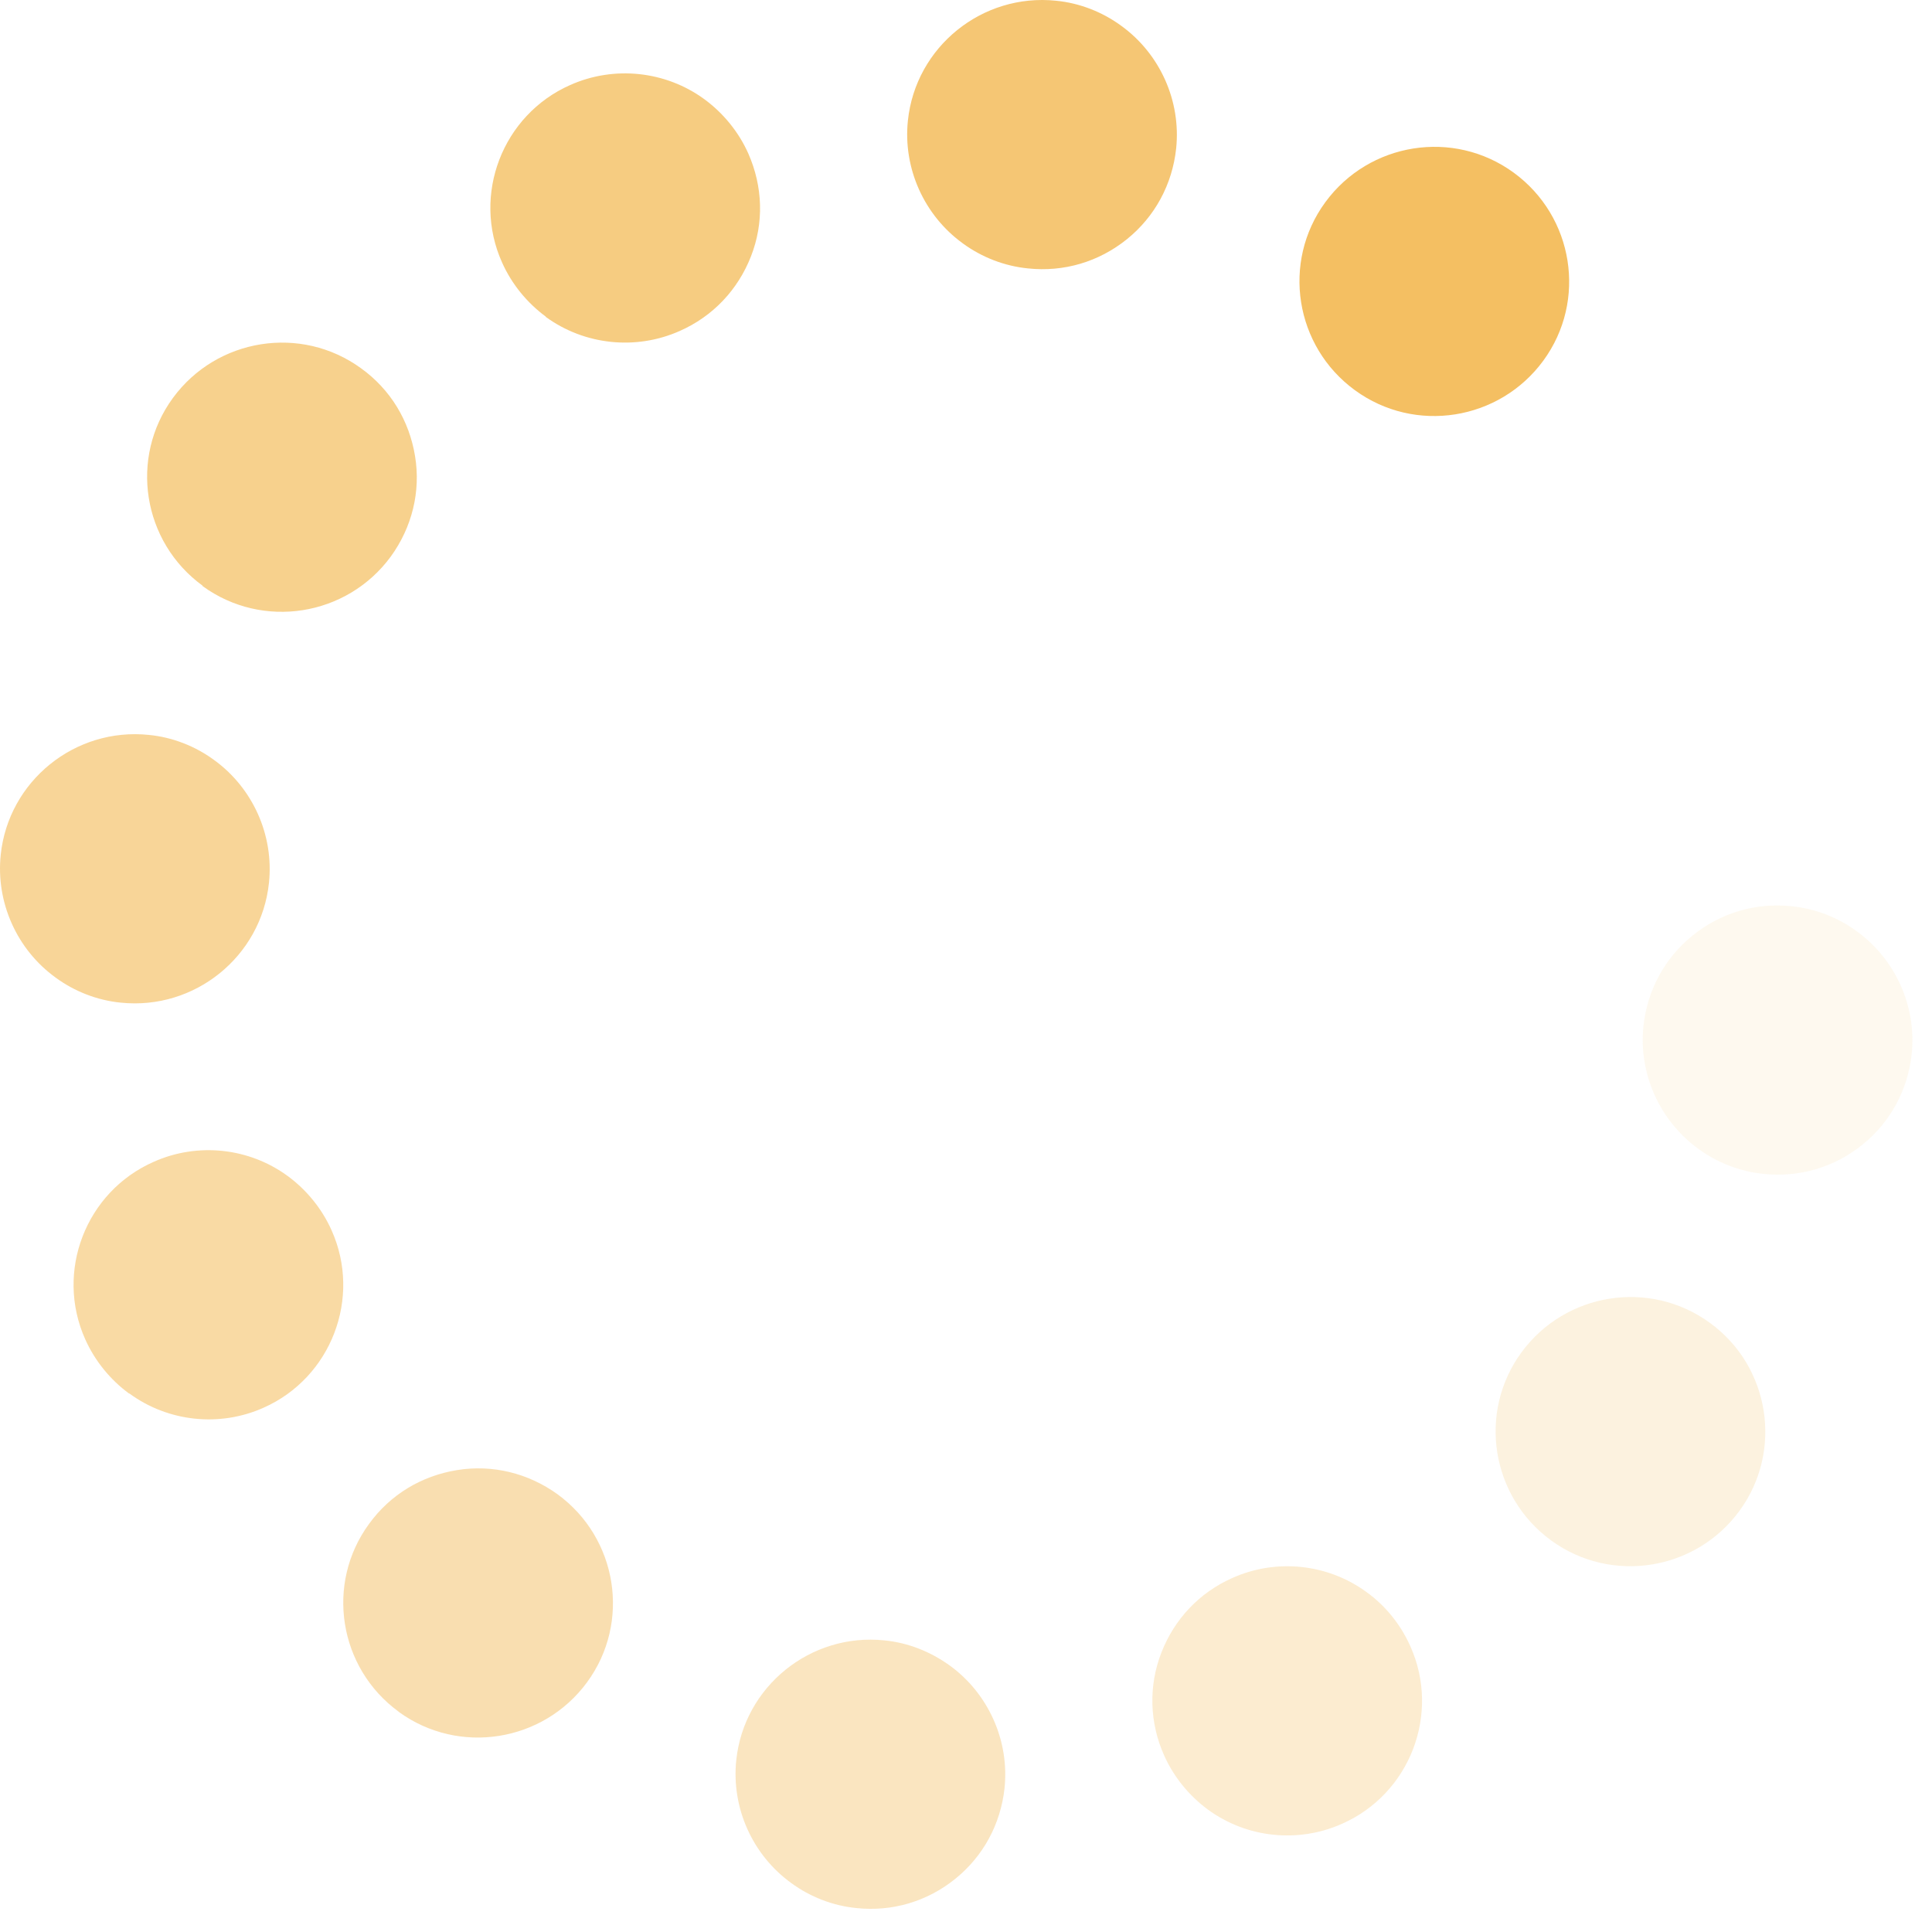
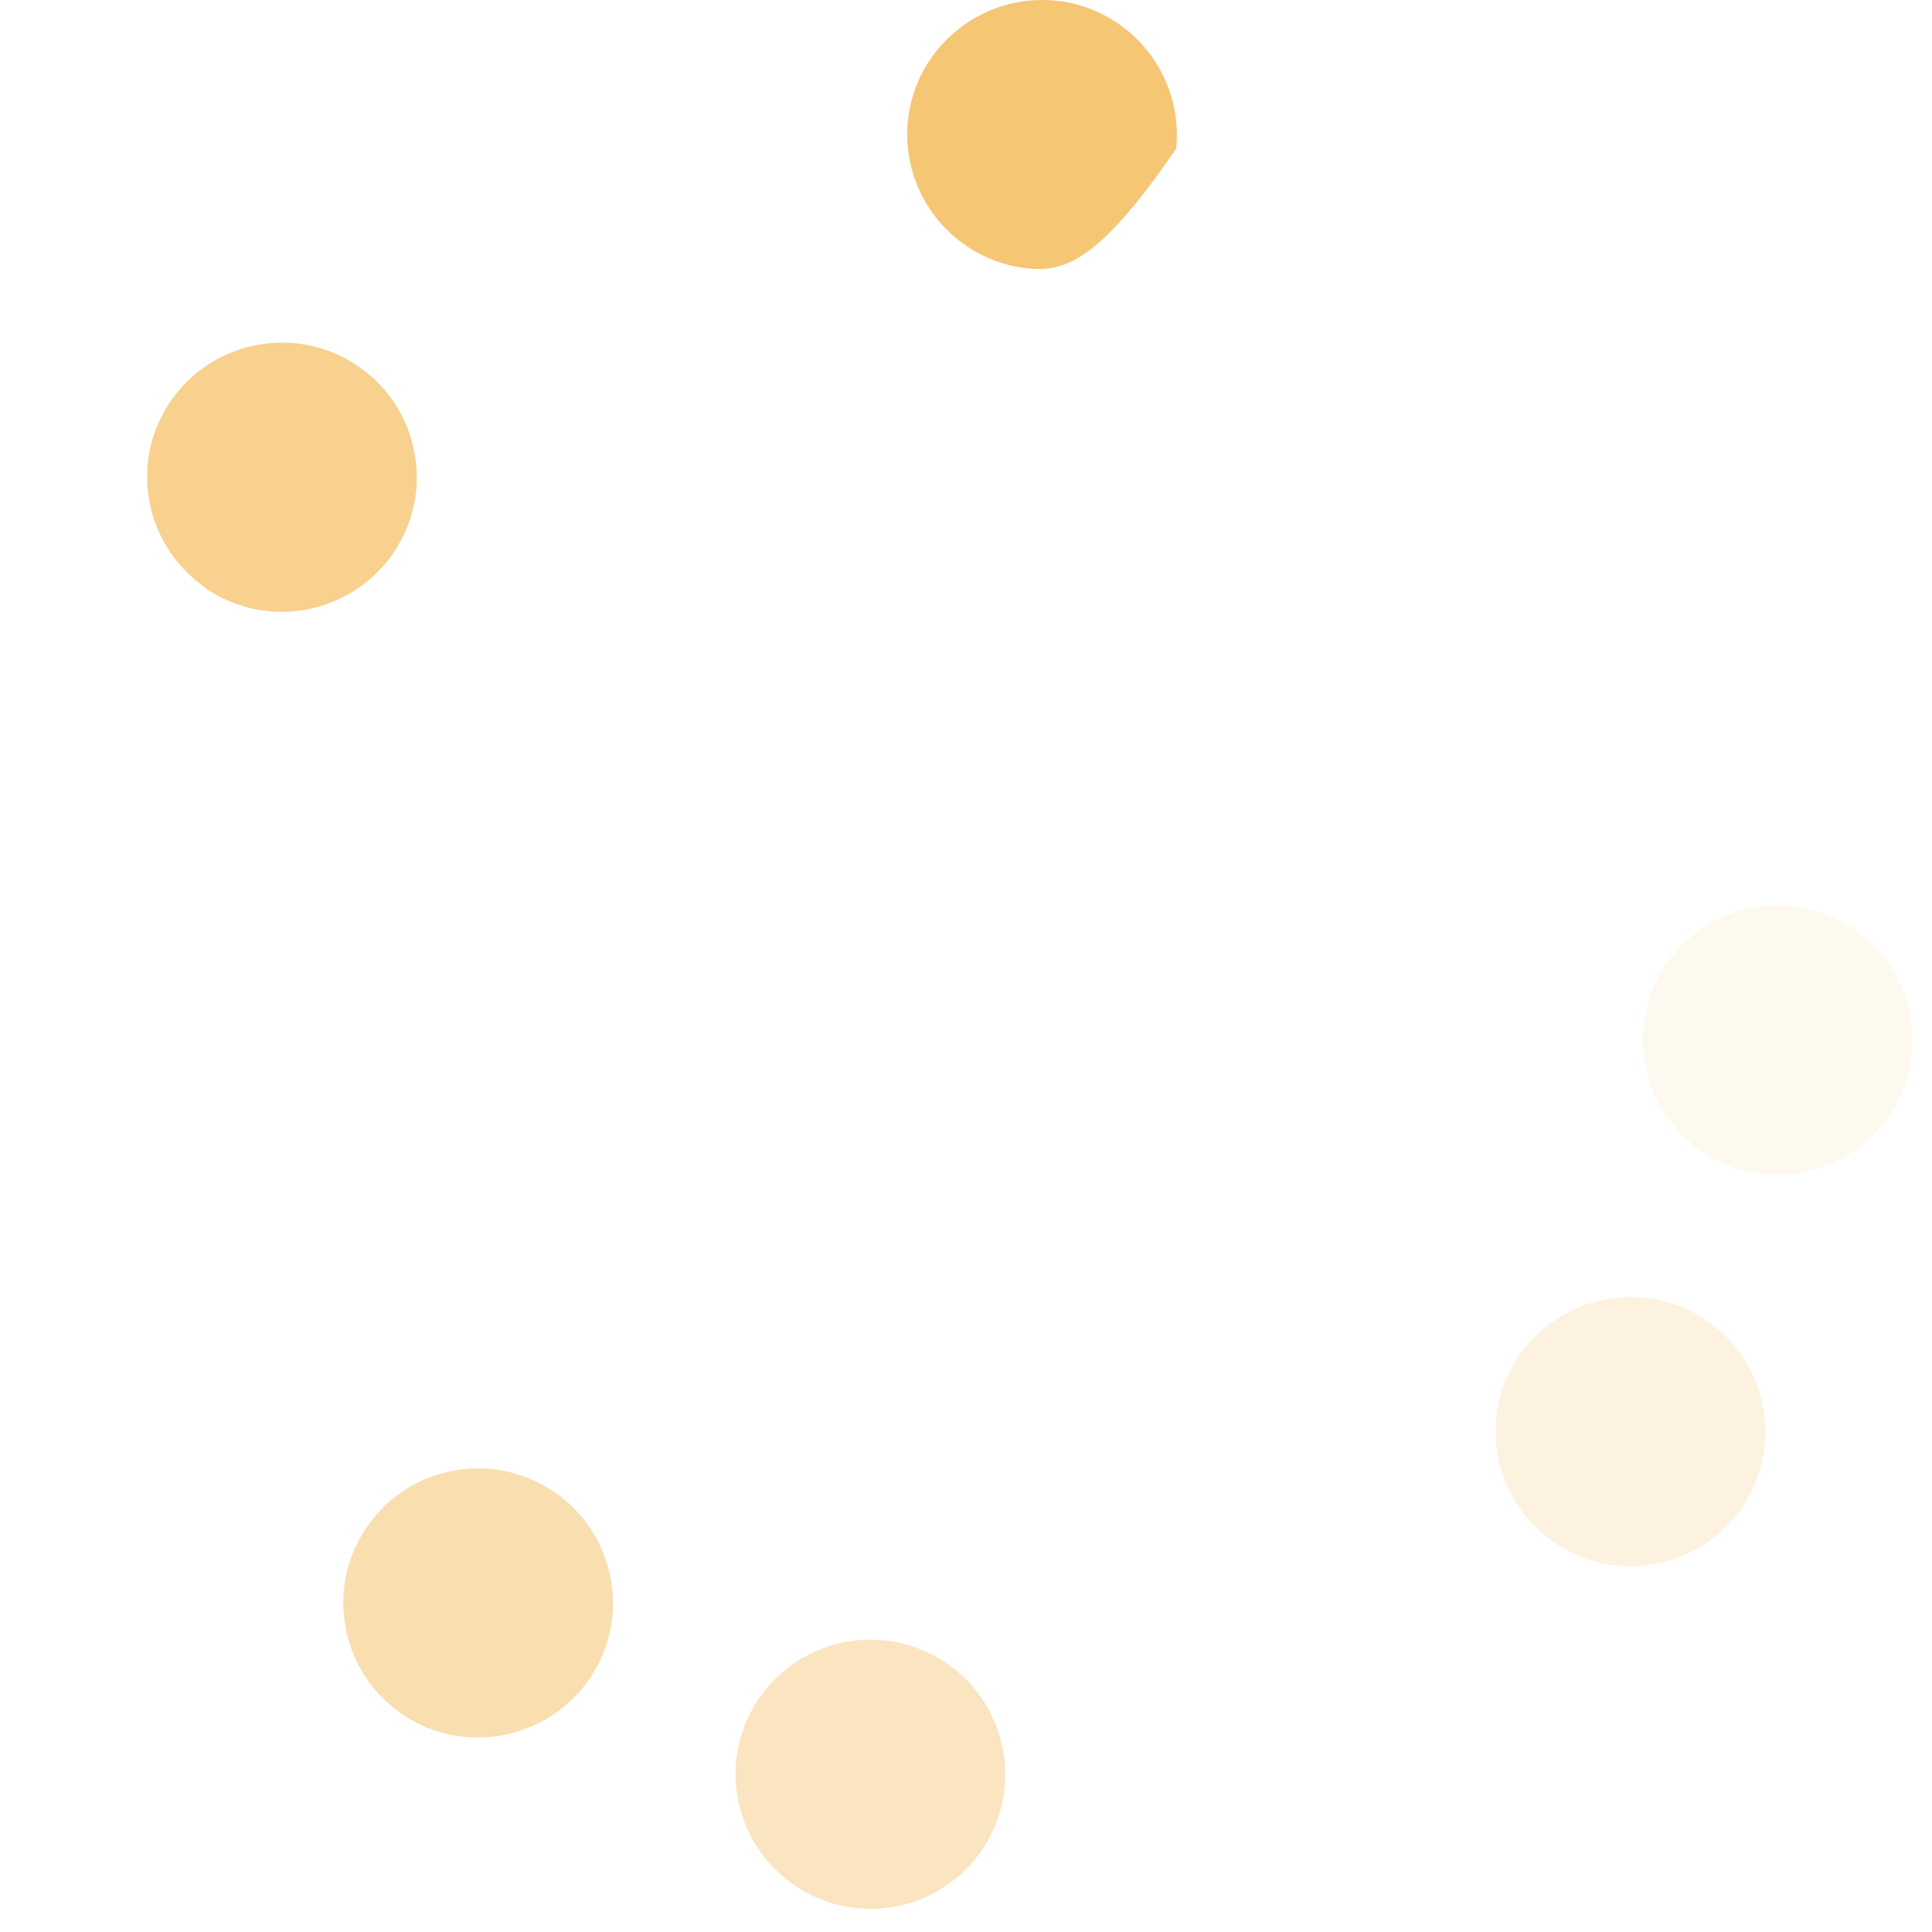
<svg xmlns="http://www.w3.org/2000/svg" width="69" height="69" viewBox="0 0 69 69" fill="none">
-   <path d="M48.391 13.937C46.245 12.372 45.764 9.365 47.332 7.223C48.9 5.08 51.913 4.6 54.059 6.165C56.206 7.731 56.687 10.738 55.119 12.88C53.55 15.022 50.538 15.503 48.391 13.937Z" fill="#F4BF62" />
  <path opacity="0.1" d="M60.66 41.033C59.272 40.032 58.516 38.345 58.694 36.644C58.832 35.369 59.45 34.217 60.454 33.408C61.457 32.599 62.708 32.229 63.986 32.366C64.825 32.448 65.636 32.764 66.309 33.257C67.697 34.258 68.453 35.945 68.275 37.645C68.137 38.921 67.519 40.073 66.515 40.882C65.512 41.691 64.261 42.061 62.983 41.924C62.144 41.842 61.333 41.526 60.66 41.033Z" fill="#F4BF62" />
  <path opacity="0.2" d="M55.397 55.015C53.251 53.45 52.769 50.443 54.337 48.301C55.906 46.158 58.919 45.678 61.065 47.243C63.211 48.795 63.692 51.816 62.124 53.958C60.556 56.1 57.543 56.581 55.397 55.015Z" fill="#F4BF62" />
-   <path opacity="0.3" d="M43.14 64.628C42.468 64.134 41.919 63.462 41.576 62.693C41.054 61.527 41.013 60.209 41.48 59.016C41.946 57.822 42.838 56.875 44.018 56.354C45.582 55.654 47.42 55.846 48.806 56.861C49.492 57.355 50.027 58.028 50.37 58.796C51.453 61.211 50.356 64.065 47.928 65.136C46.364 65.835 44.525 65.643 43.14 64.628Z" fill="#F4BF62" />
  <path opacity="0.4" d="M28.261 67.253C26.873 66.252 26.117 64.565 26.295 62.864C26.57 60.231 28.948 58.31 31.587 58.585C32.426 58.667 33.223 58.983 33.91 59.476C35.298 60.477 36.054 62.165 35.876 63.865C35.738 65.141 35.12 66.293 34.116 67.102C33.113 67.912 31.862 68.282 30.584 68.145C29.745 68.062 28.934 67.747 28.261 67.253Z" fill="#F4BF62" />
  <path opacity="0.5" d="M14.238 61.132C12.095 59.568 11.614 56.564 13.181 54.424C13.936 53.381 15.049 52.709 16.326 52.503C17.59 52.297 18.868 52.613 19.912 53.367C22.055 54.931 22.536 57.936 20.97 60.076C19.404 62.216 16.395 62.696 14.252 61.146L14.238 61.132Z" fill="#F4BF62" />
-   <path opacity="0.58" d="M4.609 49.769C3.937 49.275 3.388 48.602 3.045 47.834C1.961 45.419 3.059 42.565 5.488 41.494C7.052 40.794 8.891 40.986 10.277 42.002C10.949 42.496 11.498 43.168 11.841 43.937C12.925 46.352 11.827 49.206 9.412 50.276C7.848 50.976 6.009 50.784 4.623 49.769H4.609Z" fill="#F4BF62" />
-   <path opacity="0.65" d="M1.991 34.917C0.603 33.916 -0.153 32.228 0.026 30.527C0.301 27.893 2.679 25.972 5.318 26.247C6.156 26.329 6.967 26.645 7.641 27.139C9.029 28.14 9.785 29.827 9.606 31.529C9.331 34.163 6.953 36.083 4.314 35.809C3.476 35.727 2.665 35.411 1.991 34.917Z" fill="#F4BF62" />
  <path opacity="0.72" d="M7.235 20.917C5.09 19.354 4.609 16.351 6.176 14.212C7.744 12.073 10.755 11.593 12.899 13.156C13.944 13.91 14.618 15.021 14.824 16.296C15.031 17.558 14.714 18.833 13.958 19.875C12.391 22.014 9.38 22.494 7.235 20.931V20.917Z" fill="#F4BF62" />
-   <path opacity="0.8" d="M19.498 11.312C18.825 10.818 18.275 10.145 17.932 9.377C16.846 6.962 17.945 4.107 20.363 3.037C21.93 2.337 23.77 2.529 25.158 3.545C25.831 4.039 26.381 4.711 26.724 5.48C27.246 6.66 27.288 7.963 26.82 9.157C26.353 10.351 25.46 11.298 24.279 11.819C22.713 12.519 20.872 12.327 19.484 11.312H19.498Z" fill="#F4BF62" />
-   <path opacity="0.88" d="M34.39 8.695C33.002 7.693 32.246 6.006 32.425 4.306C32.7 1.672 35.078 -0.248 37.717 0.026C38.555 0.108 39.366 0.424 40.04 0.918C41.428 1.919 42.184 3.606 42.005 5.307C41.868 6.582 41.249 7.735 40.246 8.544C39.242 9.353 37.992 9.723 36.713 9.586C35.875 9.504 35.064 9.188 34.39 8.695Z" fill="#F4BF62" />
+   <path opacity="0.88" d="M34.39 8.695C33.002 7.693 32.246 6.006 32.425 4.306C32.7 1.672 35.078 -0.248 37.717 0.026C38.555 0.108 39.366 0.424 40.04 0.918C41.428 1.919 42.184 3.606 42.005 5.307C39.242 9.353 37.992 9.723 36.713 9.586C35.875 9.504 35.064 9.188 34.39 8.695Z" fill="#F4BF62" />
</svg>